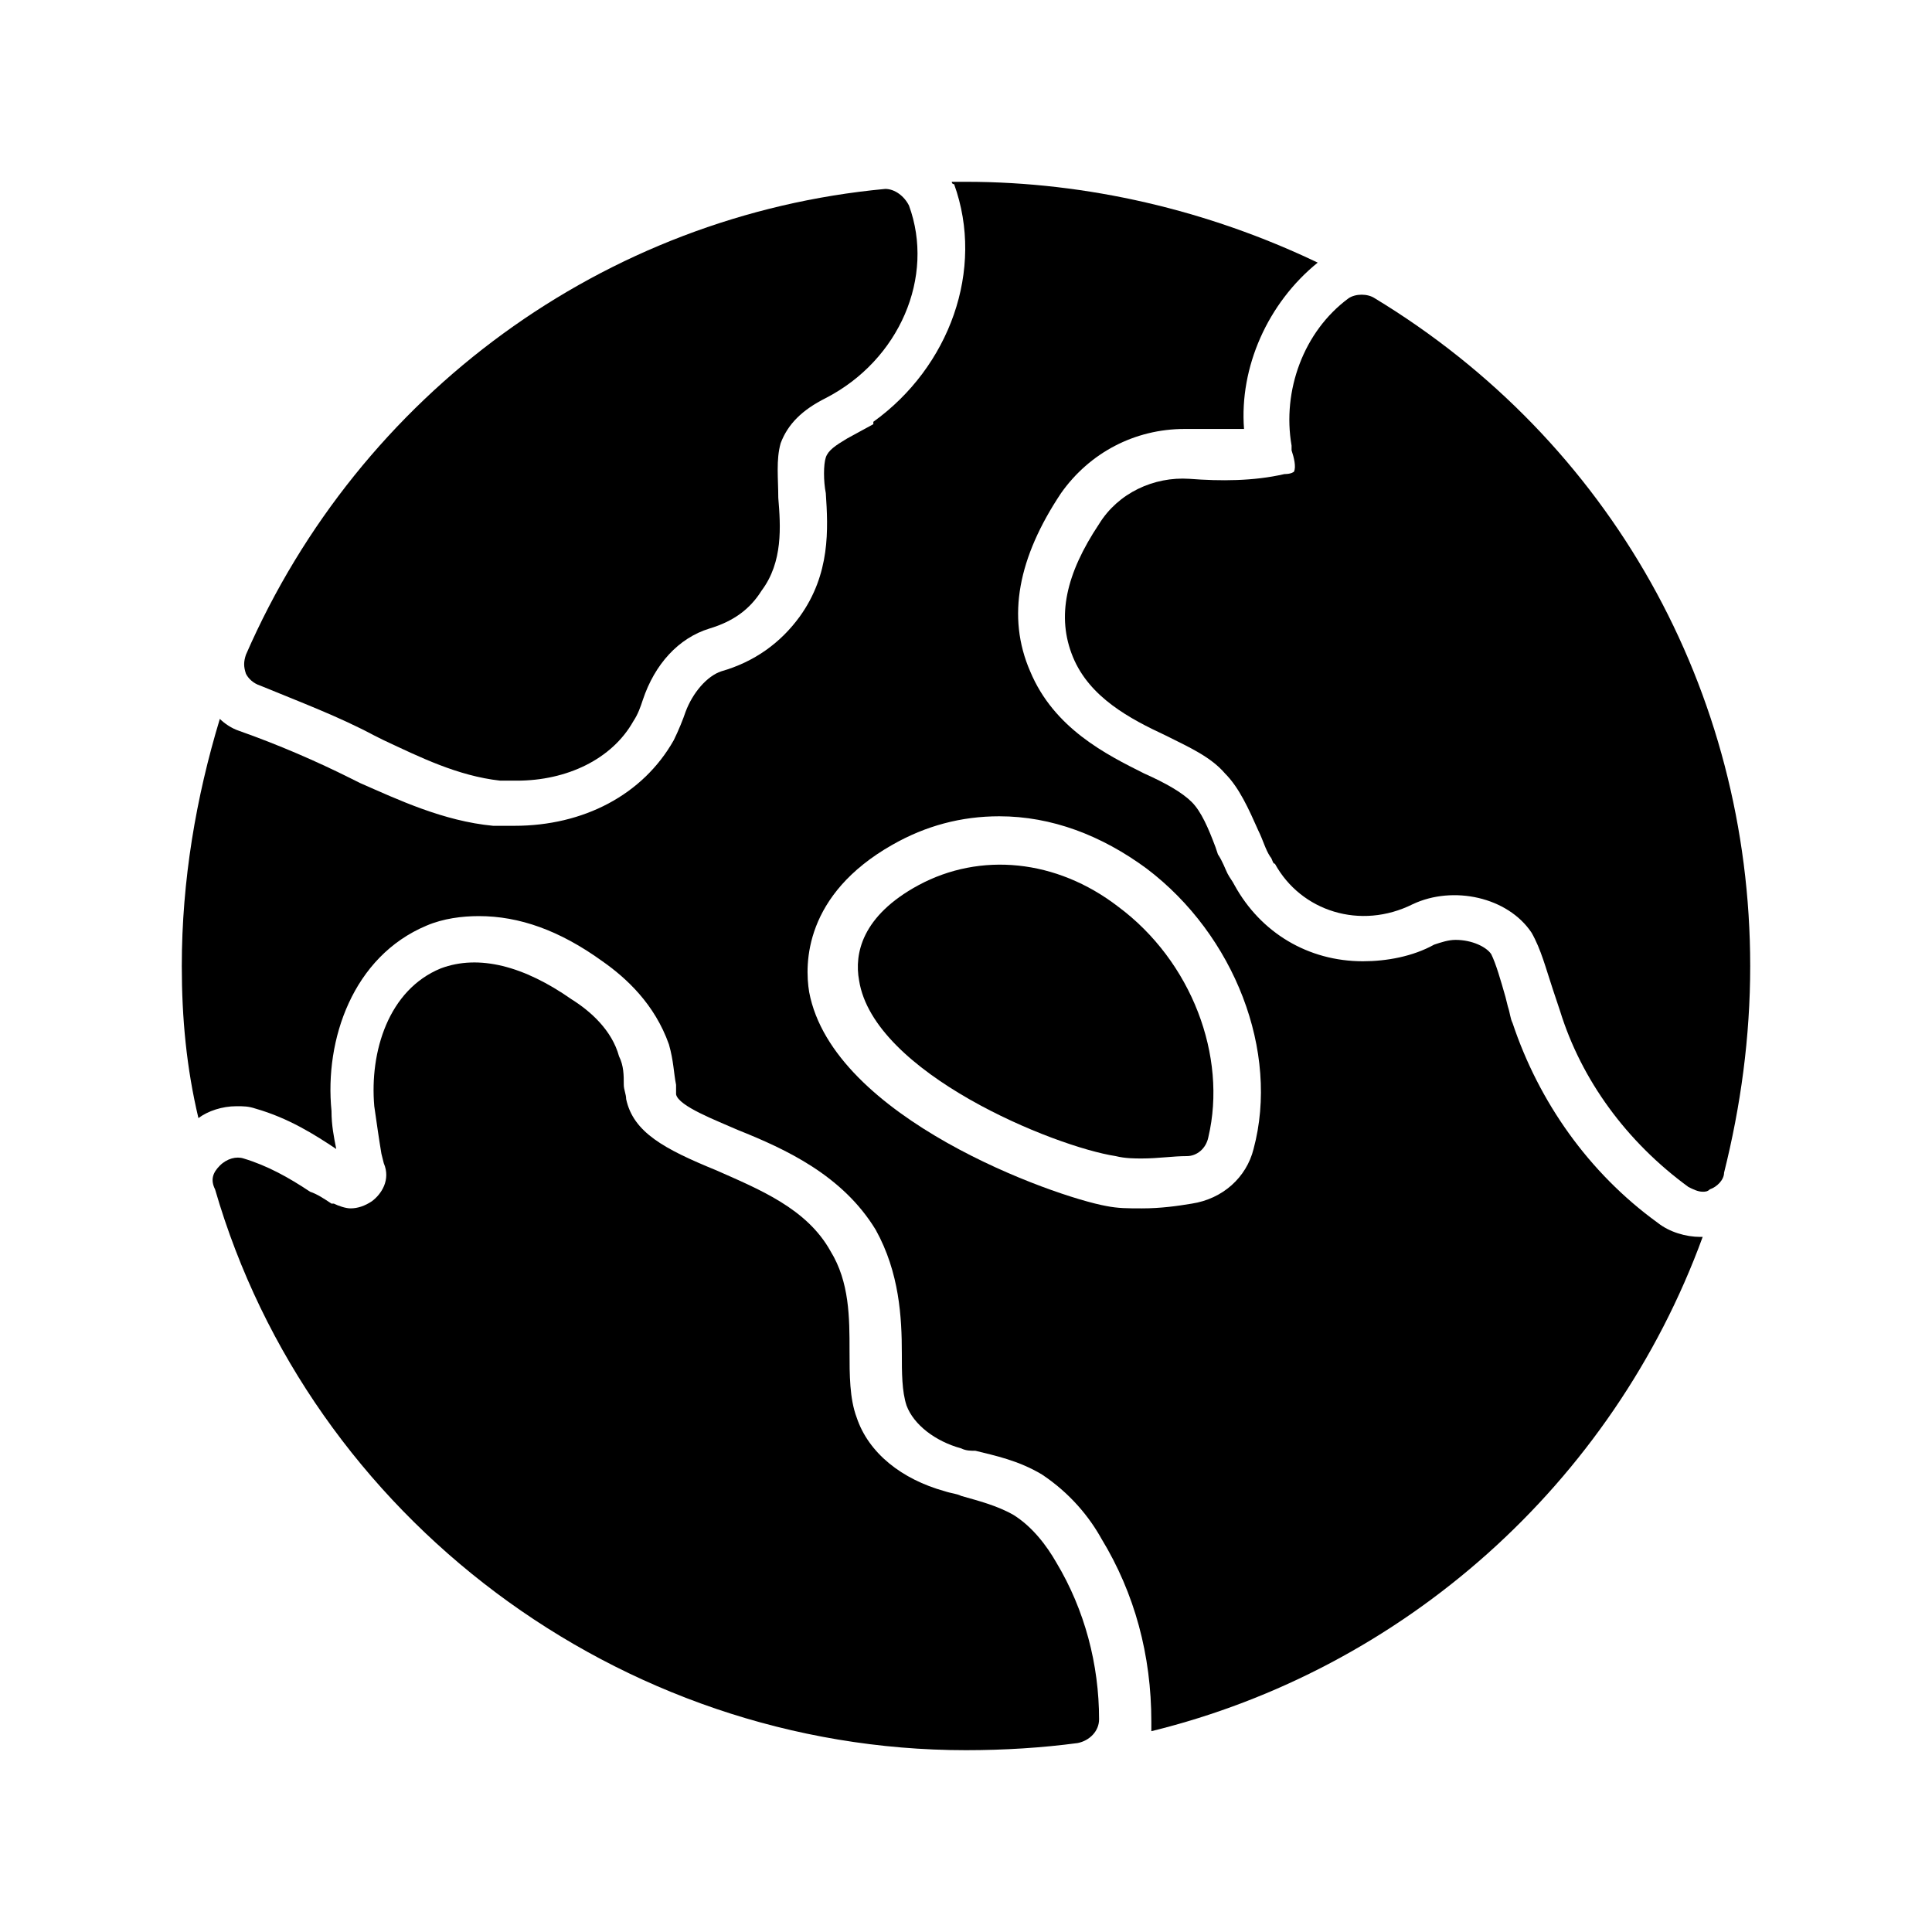
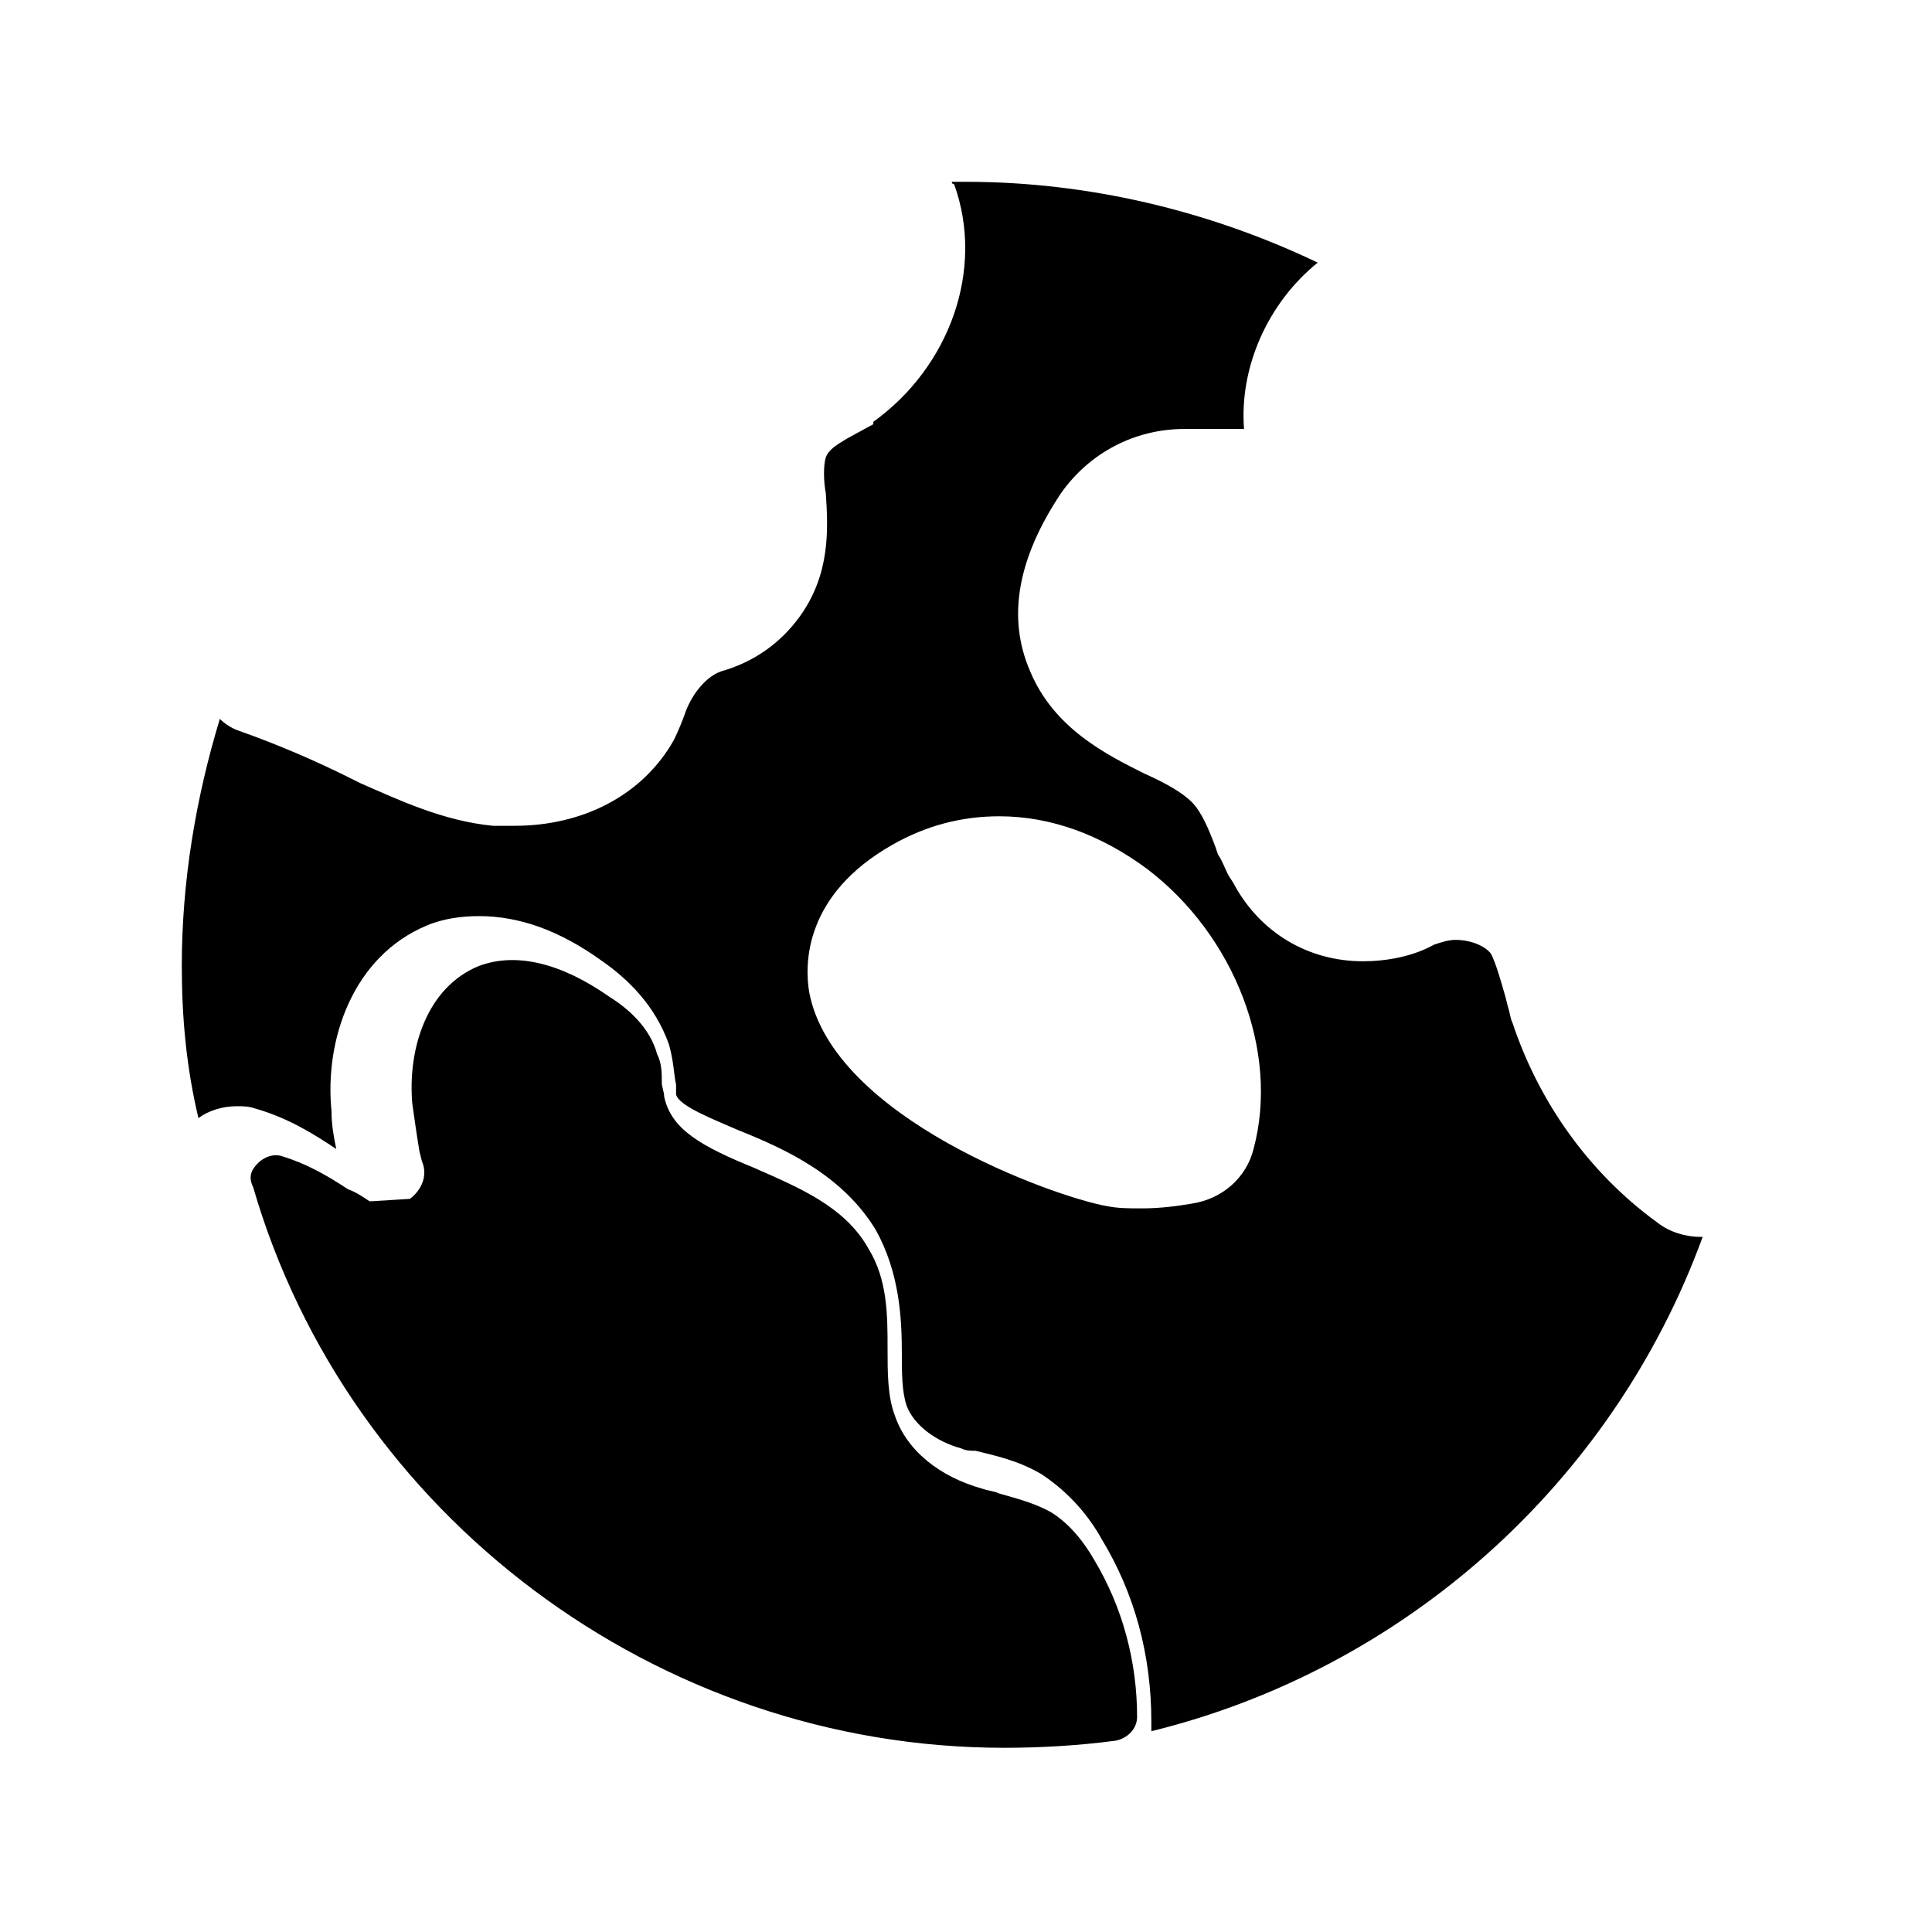
<svg xmlns="http://www.w3.org/2000/svg" fill="#000000" width="800px" height="800px" version="1.1" viewBox="144 144 512 512">
  <g>
-     <path d="m212.96 325.69c10.707 4.41 20.781 8.188 30.23 13.227l2.519 1.258c9.445 4.41 19.523 9.445 30.859 10.707h4.41c13.227 0 25.191-5.668 30.859-15.742 1.258-1.891 1.891-3.777 2.519-5.668 3.148-9.445 9.445-16.375 17.633-18.895 6.297-1.891 10.707-5.039 13.855-10.078 5.668-7.559 5.039-17.004 4.41-24.562 0-5.039-0.629-10.078 0.629-14.484 1.891-5.039 5.668-8.816 11.965-11.965 19.523-10.078 28.969-32.117 22.043-51.012-1.258-2.519-3.777-4.41-6.297-4.41-74.324 6.93-139.19 54.164-169.42 123.44-0.629 1.891-0.629 3.148 0 5.039 0.629 1.258 1.891 2.519 3.781 3.148z" />
-     <path d="m242.56 462.34c-1.891 1.258-3.777 1.891-5.668 1.891-1.258 0-3.148-0.629-4.41-1.258h-0.629c-1.891-1.258-3.777-2.519-5.668-3.148-5.668-3.777-11.336-6.926-17.633-8.816-1.891-0.629-4.41 0-6.297 1.891-1.891 1.891-2.519 3.777-1.258 6.297 25.188 86.902 107.06 148.62 199 148.62 10.078 0 20.152-0.629 29.598-1.891 3.148-0.629 5.668-3.148 5.668-6.297 0-14.484-3.777-28.969-11.336-41.562-2.519-4.41-6.297-9.445-11.336-12.594-4.41-2.519-9.445-3.777-13.855-5.039-1.258-0.629-2.519-0.629-4.41-1.258-11.336-3.148-20.152-10.078-23.301-19.523-1.891-5.039-1.891-11.336-1.891-17.633 0-8.816 0-18.262-5.039-26.449-6.297-11.336-18.895-16.375-30.23-21.41-13.855-5.668-22.043-10.078-23.93-18.895 0-1.258-0.629-2.519-0.629-3.777 0-2.519 0-5.039-1.258-7.559-1.891-6.926-7.559-11.965-12.594-15.113-12.594-8.816-24.562-11.965-34.637-8.188-13.855 5.668-18.895 22.043-17.633 36.527 0.629 4.41 1.258 8.816 1.891 12.594l0.629 2.519c1.891 4.402-0.629 8.184-3.148 10.07z" />
-     <path d="m486.28 262.08v1.258c0.629 1.891 1.258 4.41 0.629 5.668 0 0-0.629 0.629-2.519 0.629-8.188 1.891-17.004 1.891-25.191 1.258-9.445-0.629-18.895 3.777-23.93 11.965-8.816 13.227-11.336 24.562-6.926 35.266 4.41 10.707 15.113 16.375 24.562 20.781 6.297 3.148 11.965 5.668 15.742 10.078 3.777 3.777 6.297 9.445 8.816 15.113 1.258 2.519 1.891 5.039 3.148 6.926 0.629 0.629 0.629 1.891 1.258 1.891 6.926 12.594 22.672 17.633 36.527 10.707 10.707-5.039 25.191-1.891 31.488 7.559 2.519 4.41 3.777 9.445 5.668 15.113 0.629 1.891 1.258 3.777 1.891 5.668 5.668 18.262 17.633 34.637 34.008 46.602 1.258 0.629 2.519 1.258 3.777 1.258 0.629 0 1.258 0 1.891-0.629 1.891-0.629 3.777-2.519 3.777-4.41 4.406-17.625 6.926-35.891 6.926-54.781 0-73.051-37.156-139.18-99.504-176.96-1.891-1.258-5.039-1.258-6.926 0-11.965 8.816-17.633 24.562-15.113 39.047z" />
+     <path d="m242.56 462.34h-0.629c-1.891-1.258-3.777-2.519-5.668-3.148-5.668-3.777-11.336-6.926-17.633-8.816-1.891-0.629-4.41 0-6.297 1.891-1.891 1.891-2.519 3.777-1.258 6.297 25.188 86.902 107.06 148.62 199 148.62 10.078 0 20.152-0.629 29.598-1.891 3.148-0.629 5.668-3.148 5.668-6.297 0-14.484-3.777-28.969-11.336-41.562-2.519-4.41-6.297-9.445-11.336-12.594-4.41-2.519-9.445-3.777-13.855-5.039-1.258-0.629-2.519-0.629-4.41-1.258-11.336-3.148-20.152-10.078-23.301-19.523-1.891-5.039-1.891-11.336-1.891-17.633 0-8.816 0-18.262-5.039-26.449-6.297-11.336-18.895-16.375-30.23-21.41-13.855-5.668-22.043-10.078-23.93-18.895 0-1.258-0.629-2.519-0.629-3.777 0-2.519 0-5.039-1.258-7.559-1.891-6.926-7.559-11.965-12.594-15.113-12.594-8.816-24.562-11.965-34.637-8.188-13.855 5.668-18.895 22.043-17.633 36.527 0.629 4.41 1.258 8.816 1.891 12.594l0.629 2.519c1.891 4.402-0.629 8.184-3.148 10.07z" />
    <path d="m206.66 437.16c1.891 0 3.148 0 5.039 0.629 8.816 2.519 15.742 6.926 21.41 10.707-0.629-3.148-1.258-6.297-1.258-10.078-1.891-18.895 5.668-40.934 25.191-49.121 4.41-1.891 9.445-2.519 13.855-2.519 10.707 0 21.41 3.777 32.746 11.965 6.297 4.41 13.855 11.336 17.633 22.043 1.258 4.41 1.258 7.559 1.891 10.707v0.629 1.891c0.629 3.148 10.707 6.926 16.375 9.445 12.594 5.039 27.711 11.965 36.527 26.449 6.297 11.336 6.926 23.301 6.926 32.746 0 5.039 0 10.078 1.258 13.855 1.891 5.039 7.559 9.445 14.484 11.336 1.258 0.629 2.519 0.629 3.777 0.629 5.039 1.258 11.336 2.519 17.633 6.297 7.559 5.039 12.594 11.336 15.742 17.004 8.816 14.484 13.227 30.859 13.227 48.492v2.519c66.758-16.375 122.18-65.496 146.11-130.99h-0.629c-3.777 0-8.188-1.258-11.336-3.777-18.262-13.227-31.488-32.117-38.414-52.898-0.629-1.258-0.629-2.519-1.258-4.41l-0.629-2.519c-1.258-4.41-2.519-8.816-3.777-11.336-1.258-1.891-5.039-3.777-9.445-3.777-1.891 0-3.777 0.629-5.668 1.258-5.668 3.148-12.594 4.41-18.895 4.41-14.484 0-27.078-7.559-34.008-20.152-0.629-1.258-1.258-1.891-1.891-3.148-0.629-1.258-1.258-3.148-2.519-5.039l-0.633-1.891c-1.891-5.039-3.777-9.445-6.297-11.965s-6.926-5.039-12.594-7.559c-10.078-5.039-23.93-11.965-30.23-27.078-6.297-14.484-3.148-30.23 8.188-47.23 7.559-10.707 19.523-17.004 32.746-17.004h3.148 6.297 6.297c-1.258-16.375 6.297-33.379 19.523-44.082-28.969-13.859-61.086-21.418-93.203-21.418h-3.777s0 0.629 0.629 0.629c8.188 22.672-1.258 48.492-21.41 62.977v0.629l-6.93 3.781c-3.148 1.891-5.039 3.148-5.668 5.039s-0.629 6.297 0 9.445c0.629 9.445 1.258 21.41-6.926 32.746-5.039 6.926-11.965 11.965-20.781 14.484-3.777 1.258-7.559 5.668-9.445 10.707-0.629 1.891-1.891 5.039-3.148 7.559-8.188 14.484-23.93 22.672-42.195 22.672h-5.668c-13.227-1.258-25.191-6.926-35.266-11.336l-2.519-1.258c-8.816-4.41-18.895-8.816-29.598-12.594-1.891-0.629-3.777-1.891-5.039-3.148-6.301 20.777-10.082 42.82-10.082 65.492 0 13.855 1.258 27.078 4.41 40.305 2.519-1.891 6.297-3.148 10.074-3.148zm173.82-69.277c8.816-5.039 18.262-7.559 28.34-7.559 13.855 0 27.078 5.039 39.047 13.855 23.301 17.633 35.266 48.492 28.34 74.312-1.891 7.559-8.188 13.227-16.375 14.484-3.777 0.629-8.188 1.258-13.227 1.258-3.777 0-6.297 0-9.445-0.629-13.855-2.519-72.422-23.301-78.719-56.68-1.262-7.555-1.262-25.816 22.039-39.043z" />
-     <path d="m439.67 450.38c2.519 0.629 5.039 0.629 6.926 0.629 4.41 0 8.188-0.629 11.965-0.629 2.519 0 5.039-1.891 5.668-5.039 5.039-21.41-4.41-46.602-23.93-61.086-16.375-12.594-36.527-14.484-52.898-5.668-15.113 8.188-17.004 18.262-15.742 25.191 3.777 24.559 51.641 44.082 68.012 46.602z" />
  </g>
</svg>